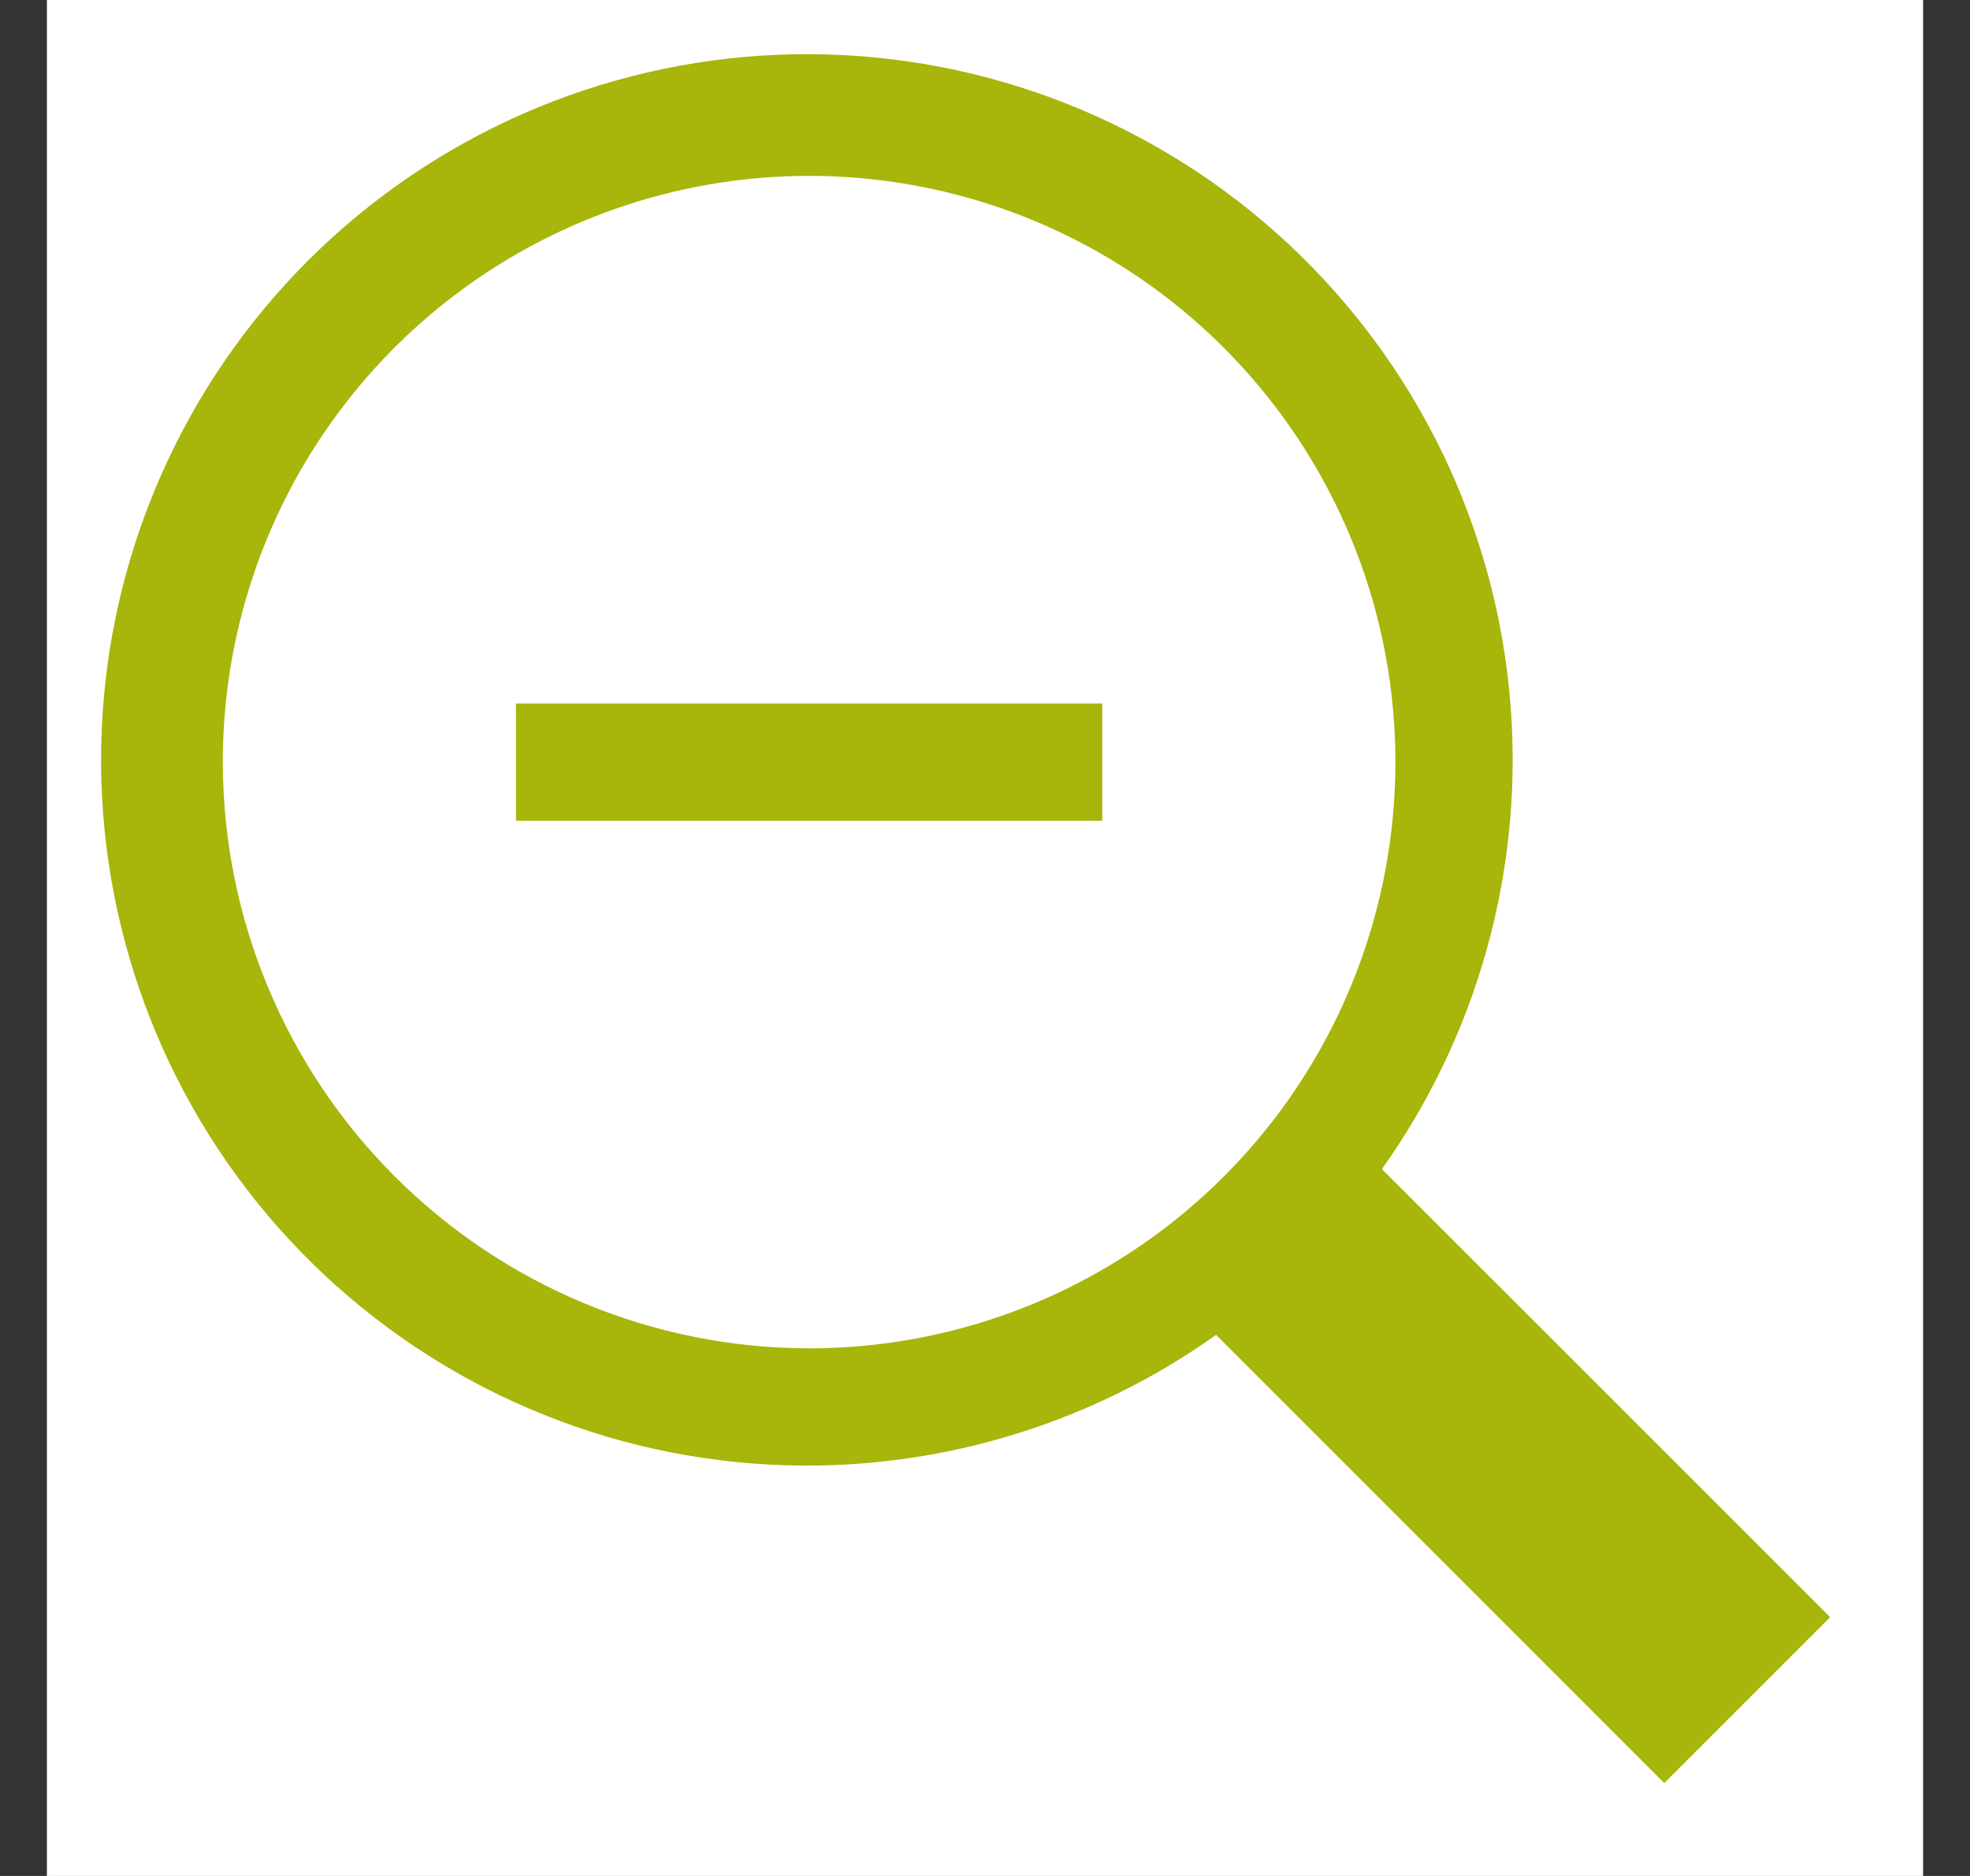
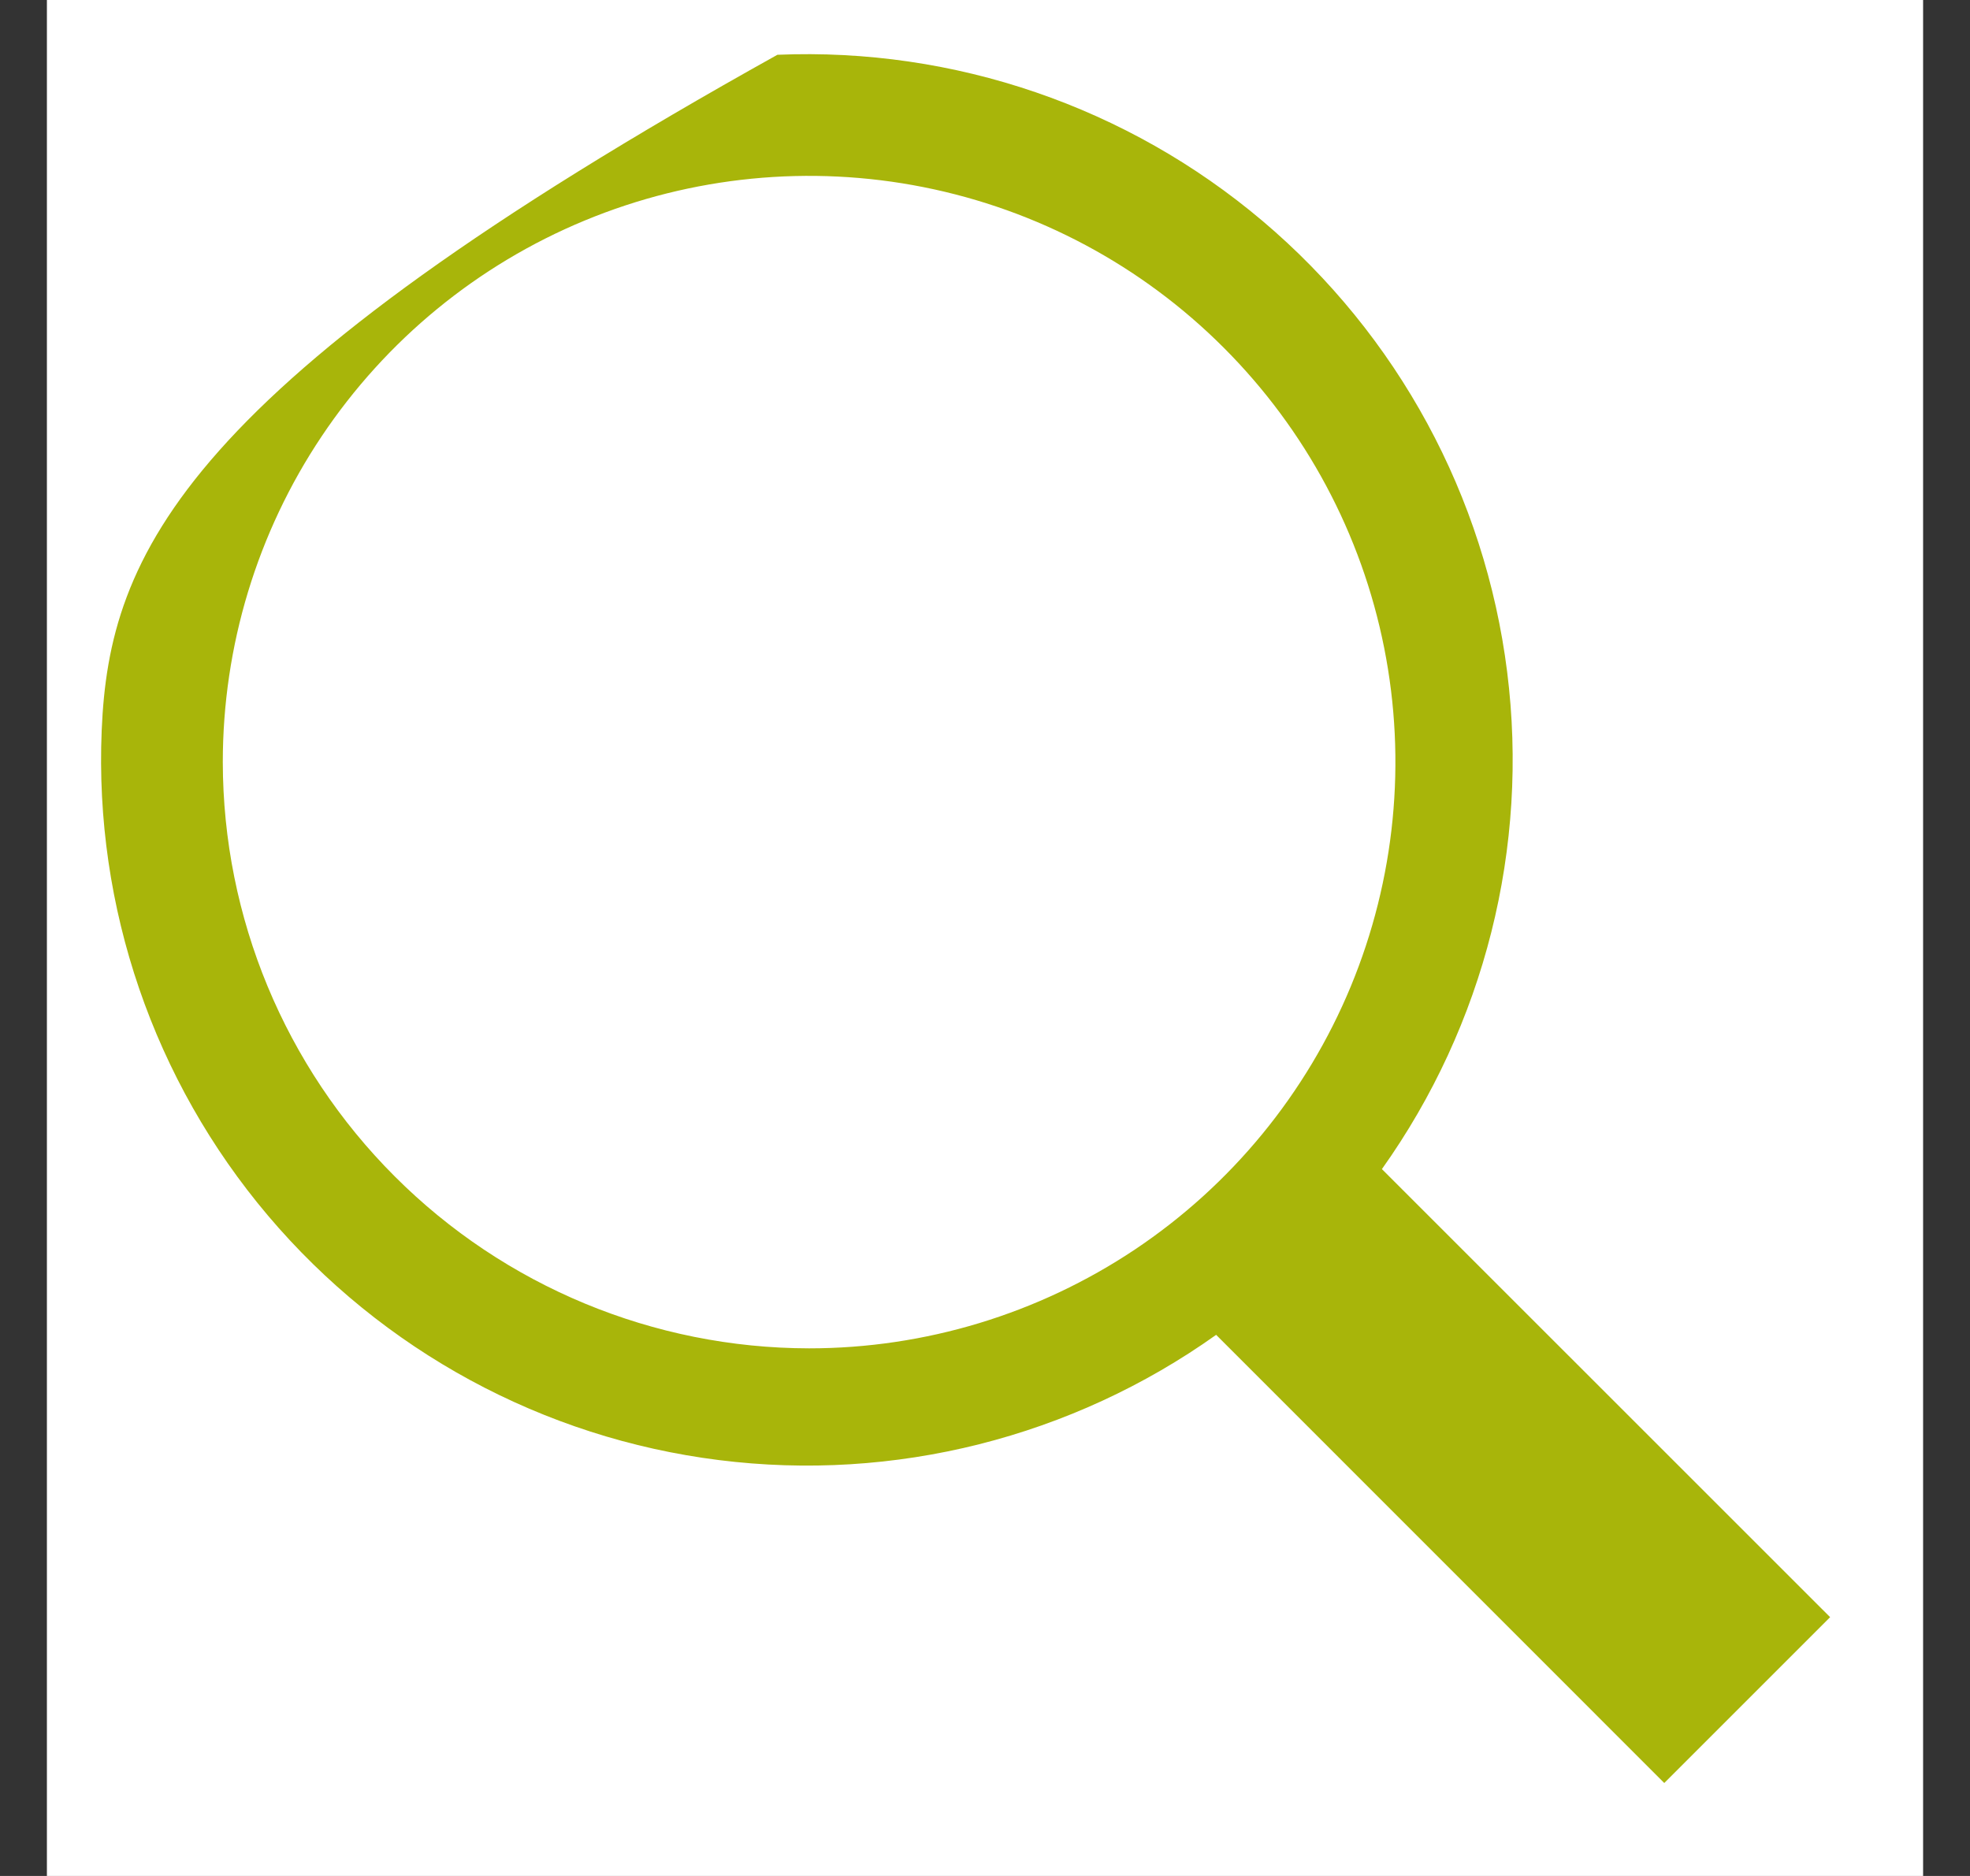
<svg xmlns="http://www.w3.org/2000/svg" width="21" height="20" viewBox="0 0 21 20" fill="none">
  <rect x="0" y="0" width="21" height="20" fill="#333333" stroke="none" />
  <rect width="20" height="20" transform="translate(0.5)" fill="white" />
-   <path d="M9.25 7.5H8H5.5V8.75H8H8.312H8.625H9.25H11.75V7.5H9.25Z" fill="#A8B50A" />
-   <path d="M19.509 17.241L14.731 12.464C15.825 10.926 16.302 9.034 16.066 7.162C15.831 5.29 14.9 3.575 13.459 2.356C12.019 1.138 10.173 0.505 8.287 0.584C6.402 0.663 4.615 1.447 3.281 2.781C1.947 4.115 1.163 5.902 1.084 7.787C1.005 9.673 1.638 11.519 2.856 12.959C4.075 14.4 5.79 15.331 7.662 15.566C9.534 15.802 11.426 15.325 12.964 14.231L17.741 19.009L19.509 17.241ZM2.375 8.125C2.375 6.889 2.741 5.68 3.428 4.653C4.115 3.625 5.091 2.824 6.233 2.351C7.375 1.878 8.632 1.754 9.844 1.995C11.057 2.236 12.17 2.831 13.044 3.706C13.918 4.58 14.514 5.693 14.755 6.906C14.996 8.118 14.872 9.375 14.399 10.517C13.926 11.659 13.125 12.635 12.097 13.322C11.069 14.008 9.861 14.375 8.625 14.375C6.968 14.373 5.379 13.714 4.208 12.542C3.036 11.371 2.377 9.782 2.375 8.125Z" fill="#A8B50A" />
+   <path d="M19.509 17.241L14.731 12.464C15.825 10.926 16.302 9.034 16.066 7.162C15.831 5.29 14.9 3.575 13.459 2.356C12.019 1.138 10.173 0.505 8.287 0.584C1.947 4.115 1.163 5.902 1.084 7.787C1.005 9.673 1.638 11.519 2.856 12.959C4.075 14.4 5.79 15.331 7.662 15.566C9.534 15.802 11.426 15.325 12.964 14.231L17.741 19.009L19.509 17.241ZM2.375 8.125C2.375 6.889 2.741 5.68 3.428 4.653C4.115 3.625 5.091 2.824 6.233 2.351C7.375 1.878 8.632 1.754 9.844 1.995C11.057 2.236 12.17 2.831 13.044 3.706C13.918 4.58 14.514 5.693 14.755 6.906C14.996 8.118 14.872 9.375 14.399 10.517C13.926 11.659 13.125 12.635 12.097 13.322C11.069 14.008 9.861 14.375 8.625 14.375C6.968 14.373 5.379 13.714 4.208 12.542C3.036 11.371 2.377 9.782 2.375 8.125Z" fill="#A8B50A" />
</svg>